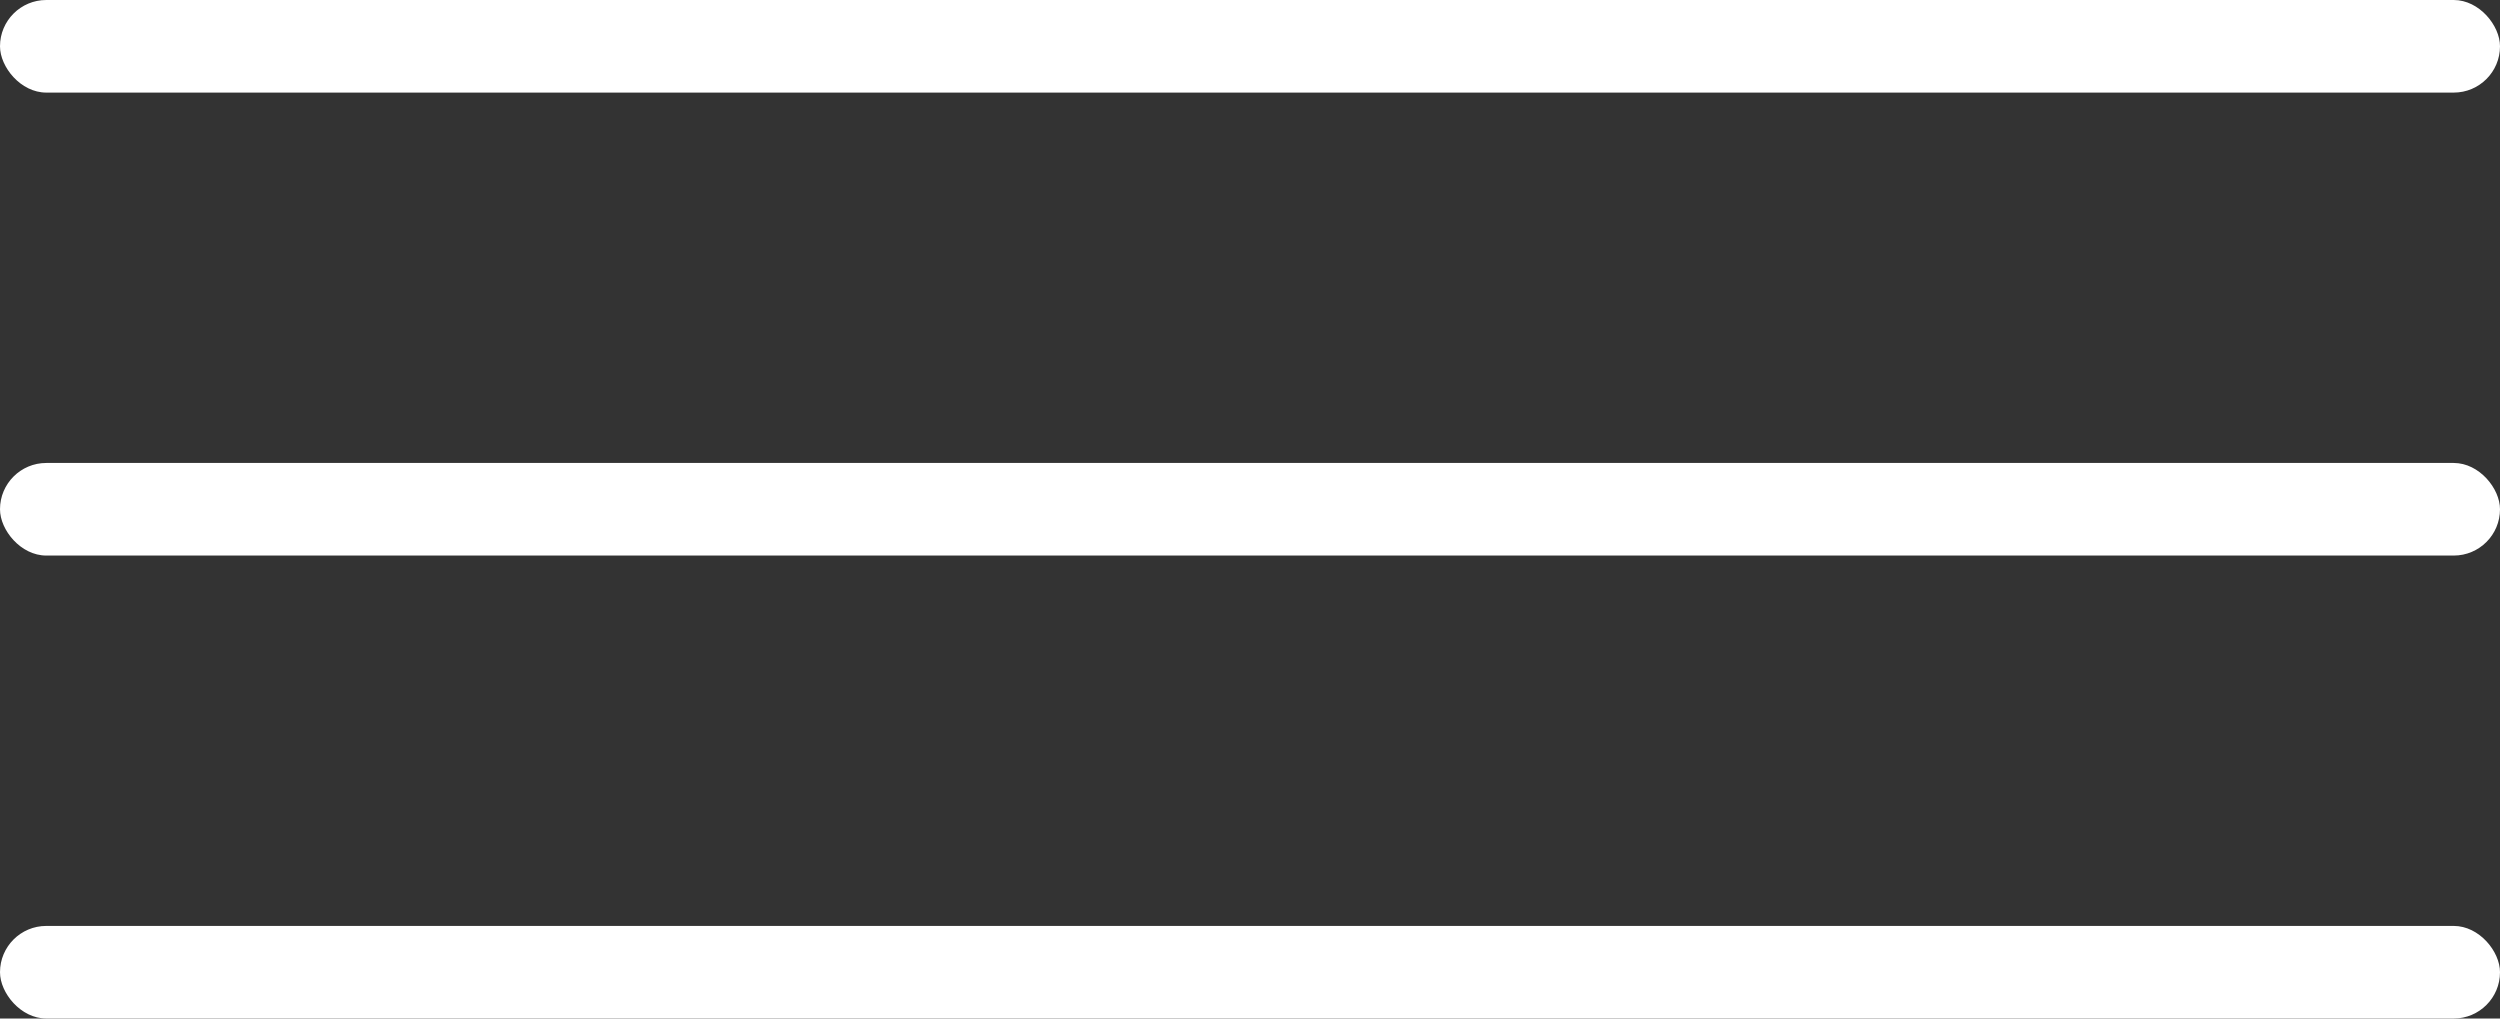
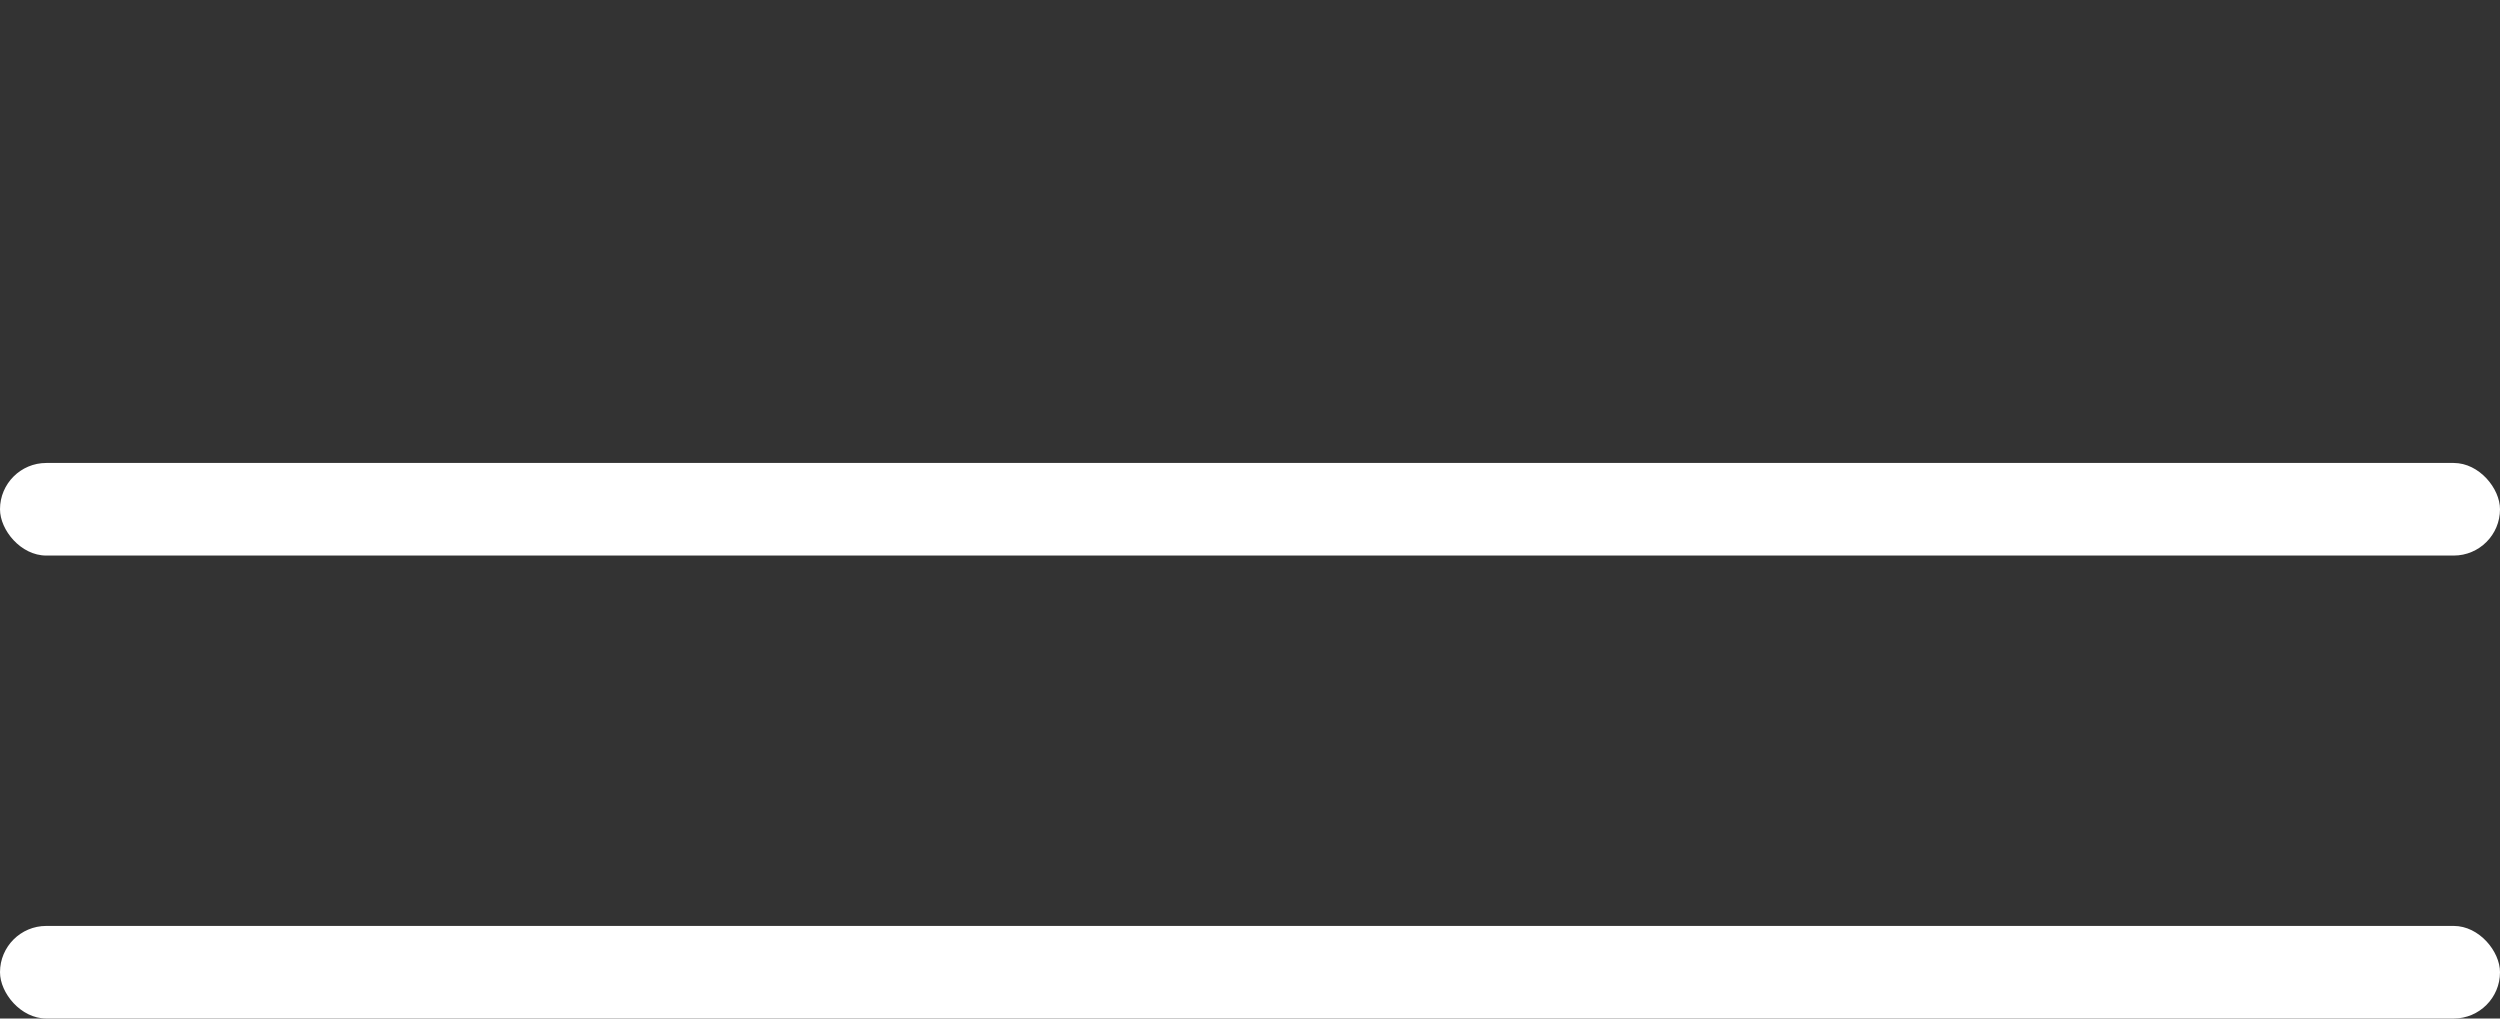
<svg xmlns="http://www.w3.org/2000/svg" width="27" height="11" viewBox="0 0 27 11" fill="none">
  <rect x="0" y="0" width="27" height="11" fill="#333333" stroke="none" />
-   <rect width="27" height="1" rx="0.5" fill="white" />
  <rect y="5" width="27" height="1" rx="0.5" fill="white" />
  <rect y="10" width="27" height="1" rx="0.5" fill="white" />
</svg>